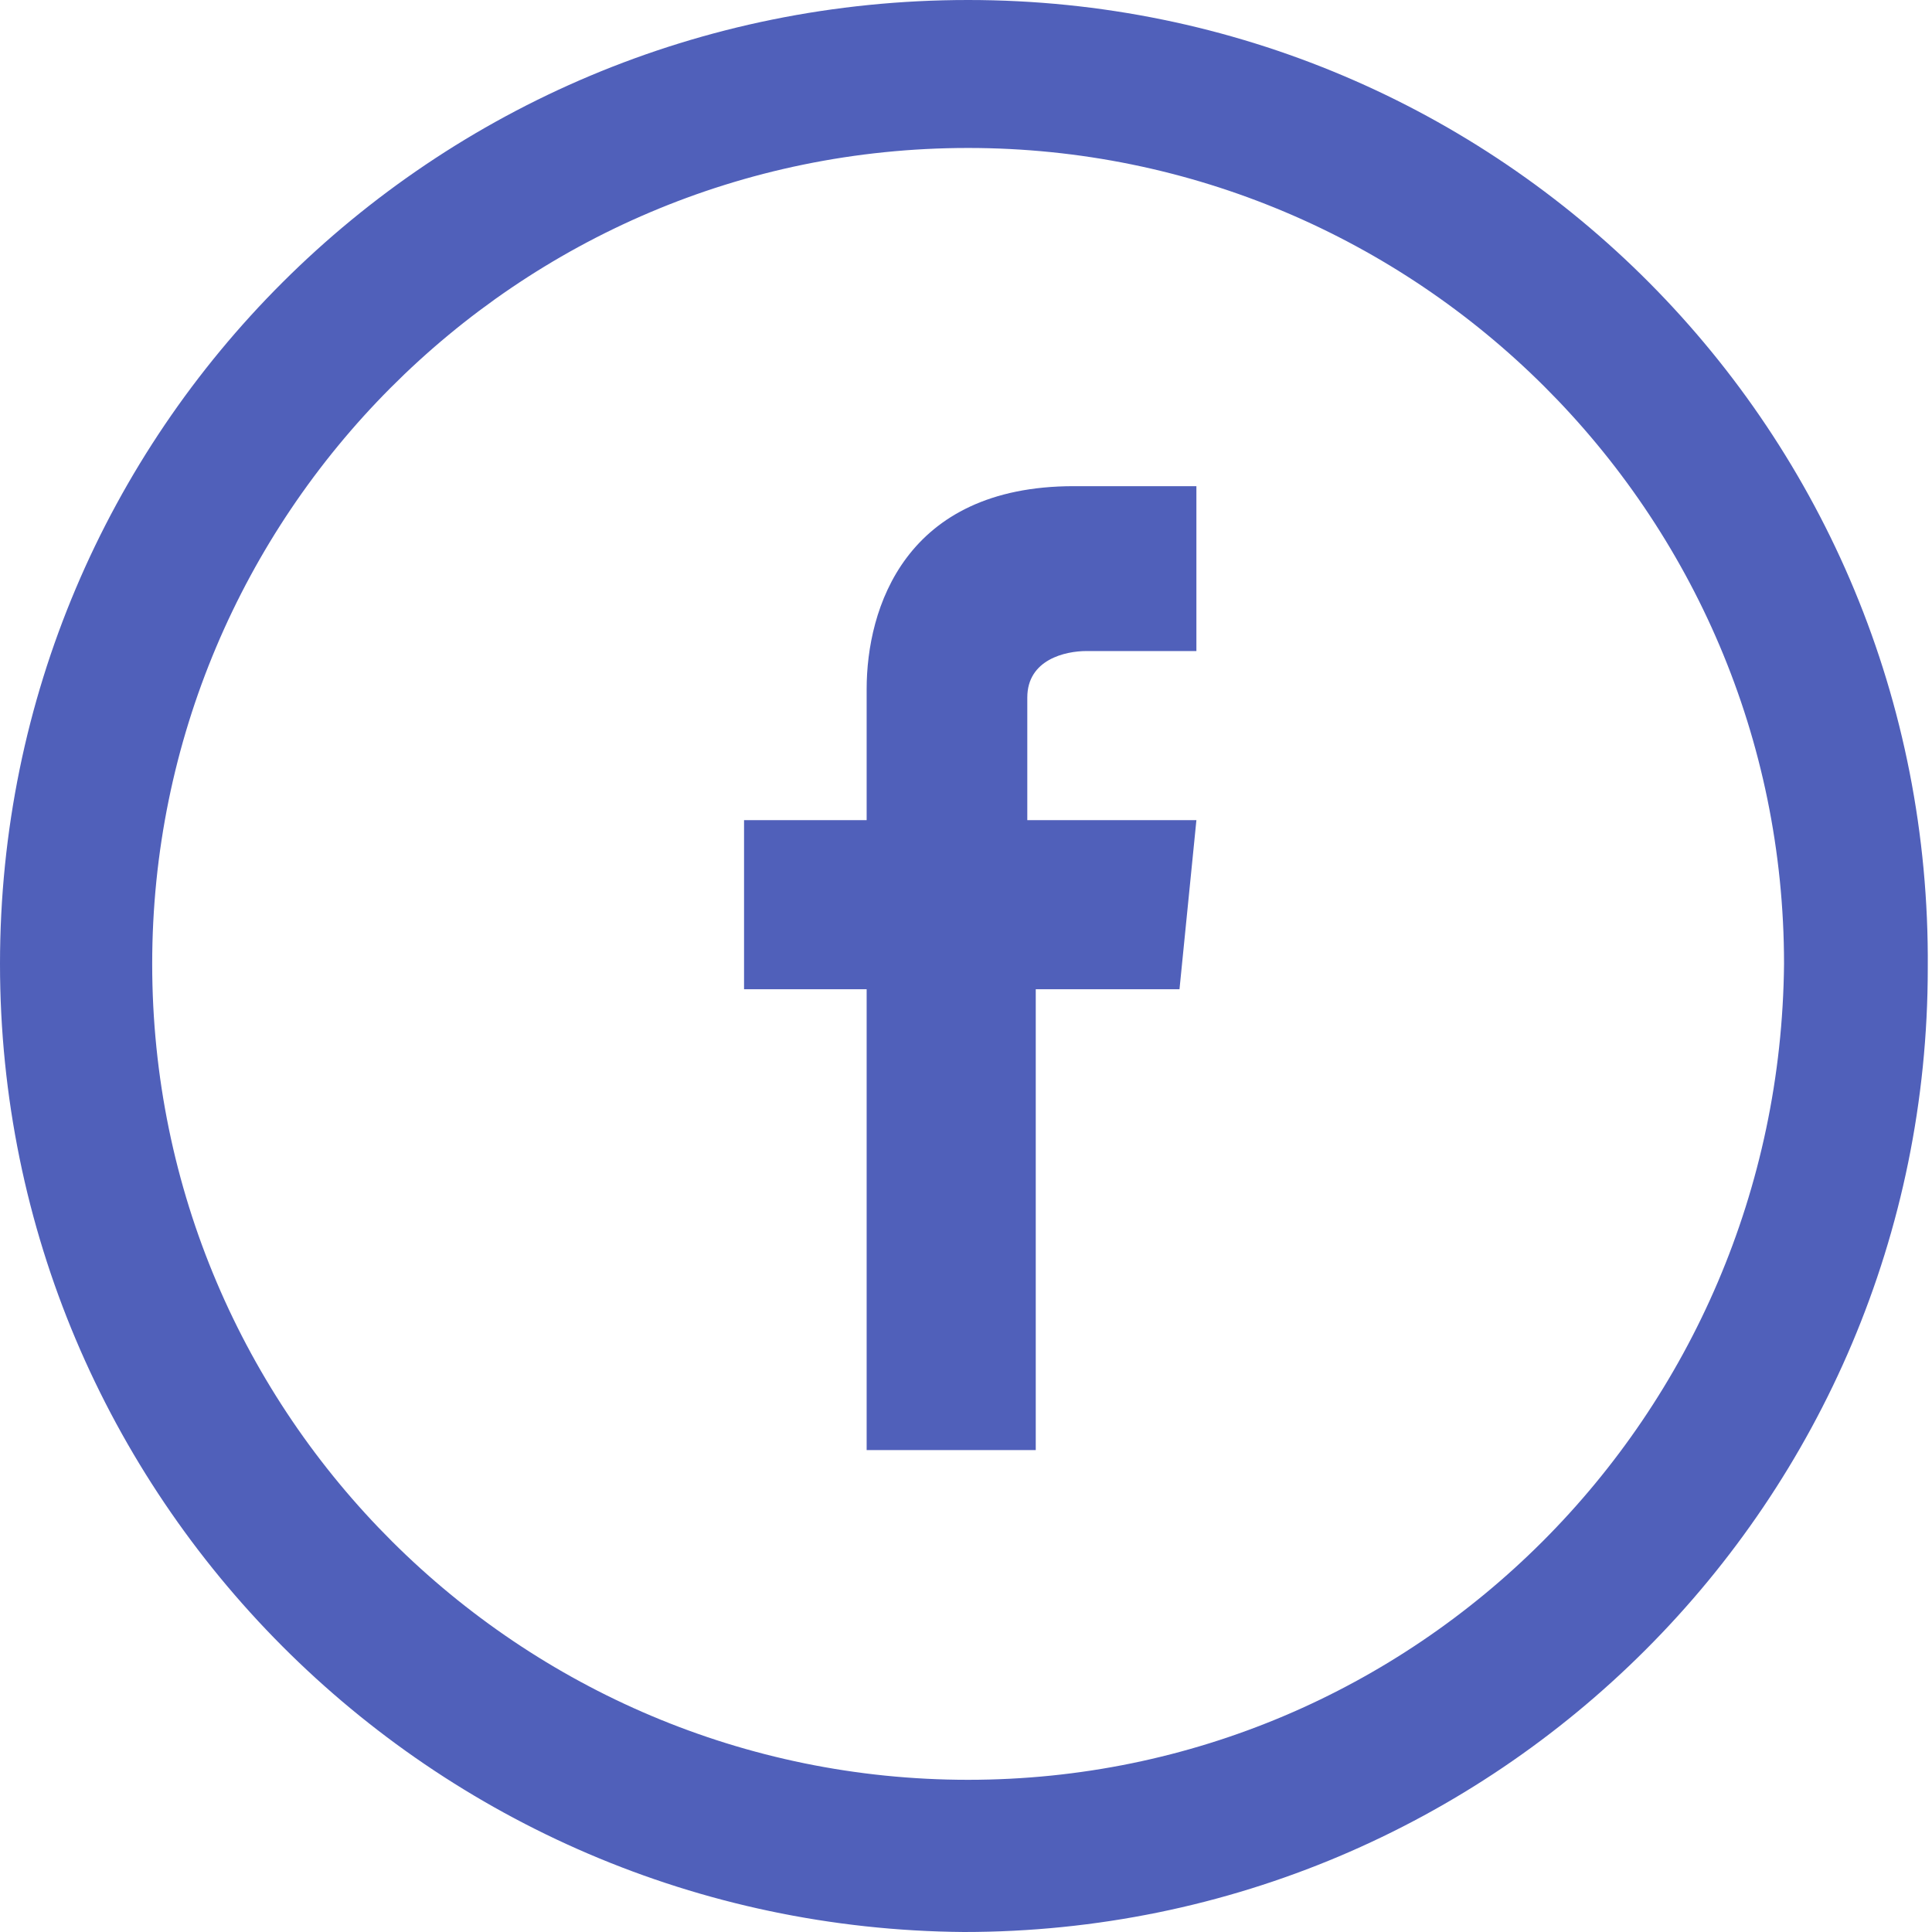
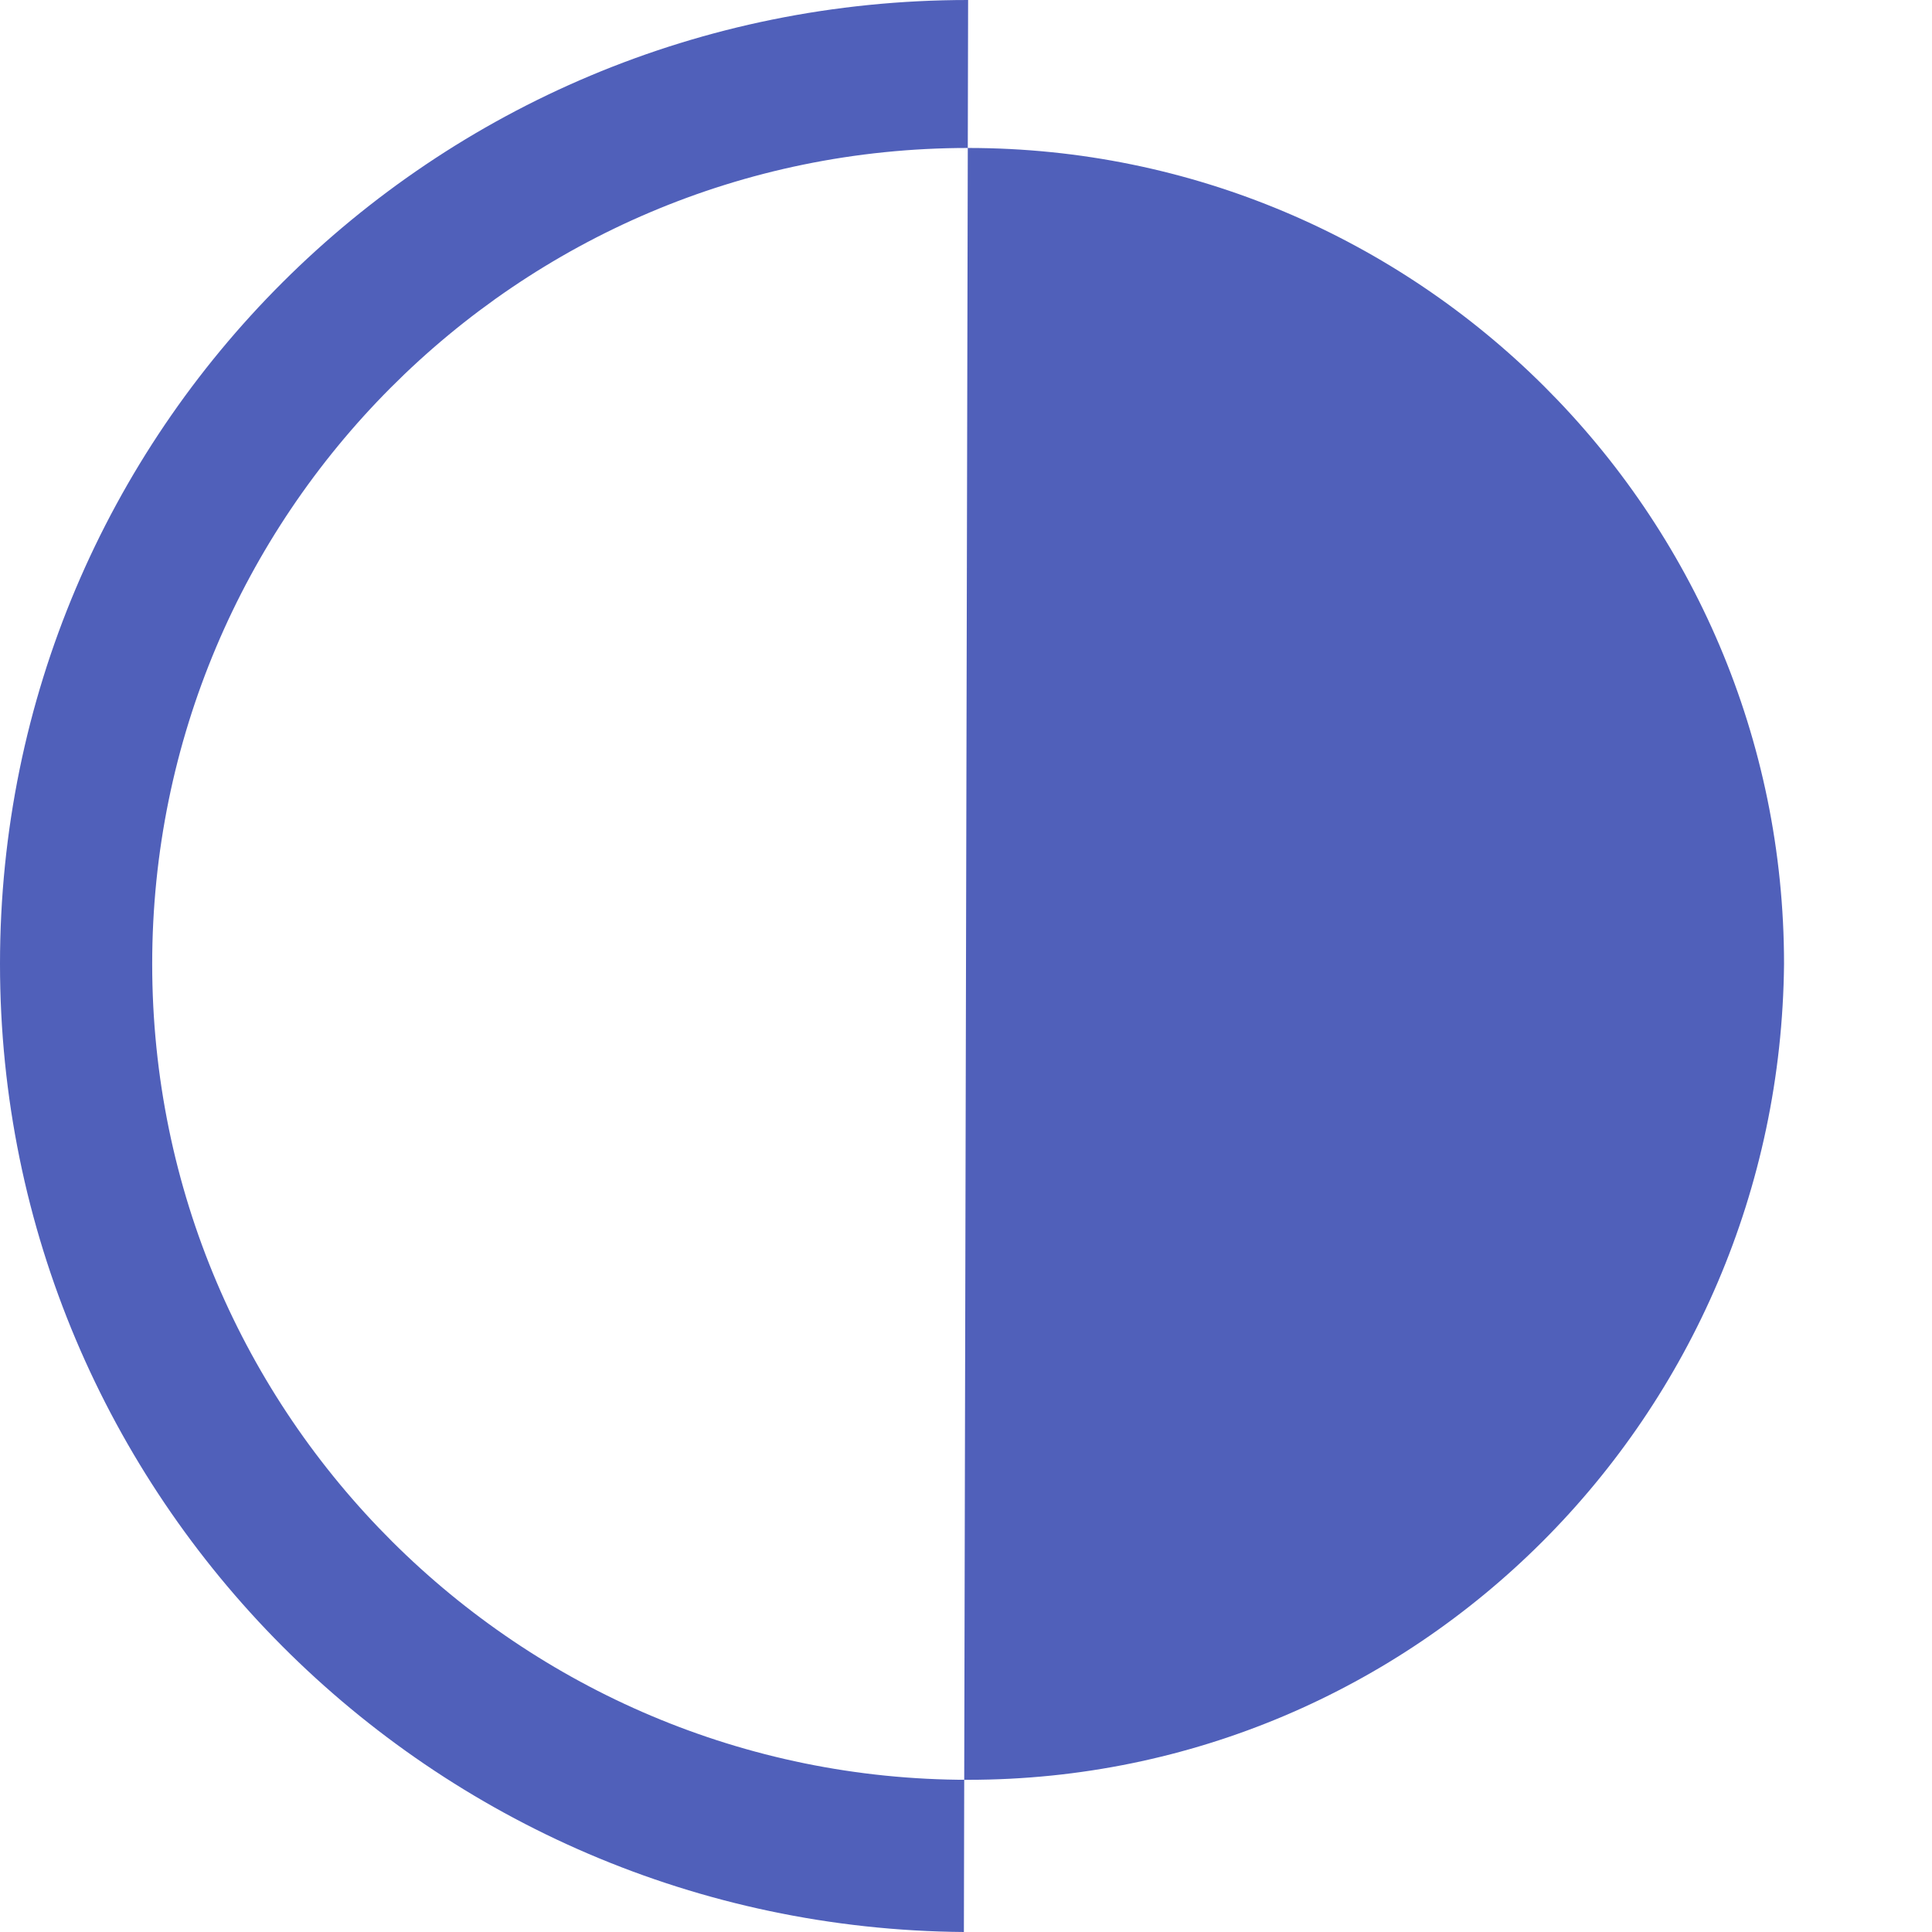
<svg xmlns="http://www.w3.org/2000/svg" enable-background="new 0 0 45.7 45.7" version="1.1" viewBox="0 0 45.7 45.7" xml:space="preserve">
  <style type="text/css">
	.st0{fill:#5060BA;}
</style>
-   <path class="st0" d="m22.9 42.1c-10.6 0-19.3-8.6-19.3-19.3 0-10.6 8.6-19.3 19.3-19.3 10.6 0 19.3 8.6 19.3 19.3-0.1 10.7-8.7 19.3-19.3 19.3m0-42.1c-12.7 0-22.9 10.2-22.9 22.8s10.2 22.8 22.8 22.9c12.6 0 22.8-10.2 22.8-22.8 0.1-12.7-10.1-22.9-22.7-22.9" />
-   <path class="st0" d="m28.3 19.4h-4v-2.9c0-0.9 0.9-1.1 1.4-1.1h2.6v-3.9h-2.9c-4 0-4.9 2.9-4.9 4.8v3.1h-2.9v4h2.9v10.9h4v-10.9h3.4l0.4-4z" />
+   <path class="st0" d="m22.9 42.1c-10.6 0-19.3-8.6-19.3-19.3 0-10.6 8.6-19.3 19.3-19.3 10.6 0 19.3 8.6 19.3 19.3-0.1 10.7-8.7 19.3-19.3 19.3m0-42.1c-12.7 0-22.9 10.2-22.9 22.8s10.2 22.8 22.8 22.9" />
</svg>